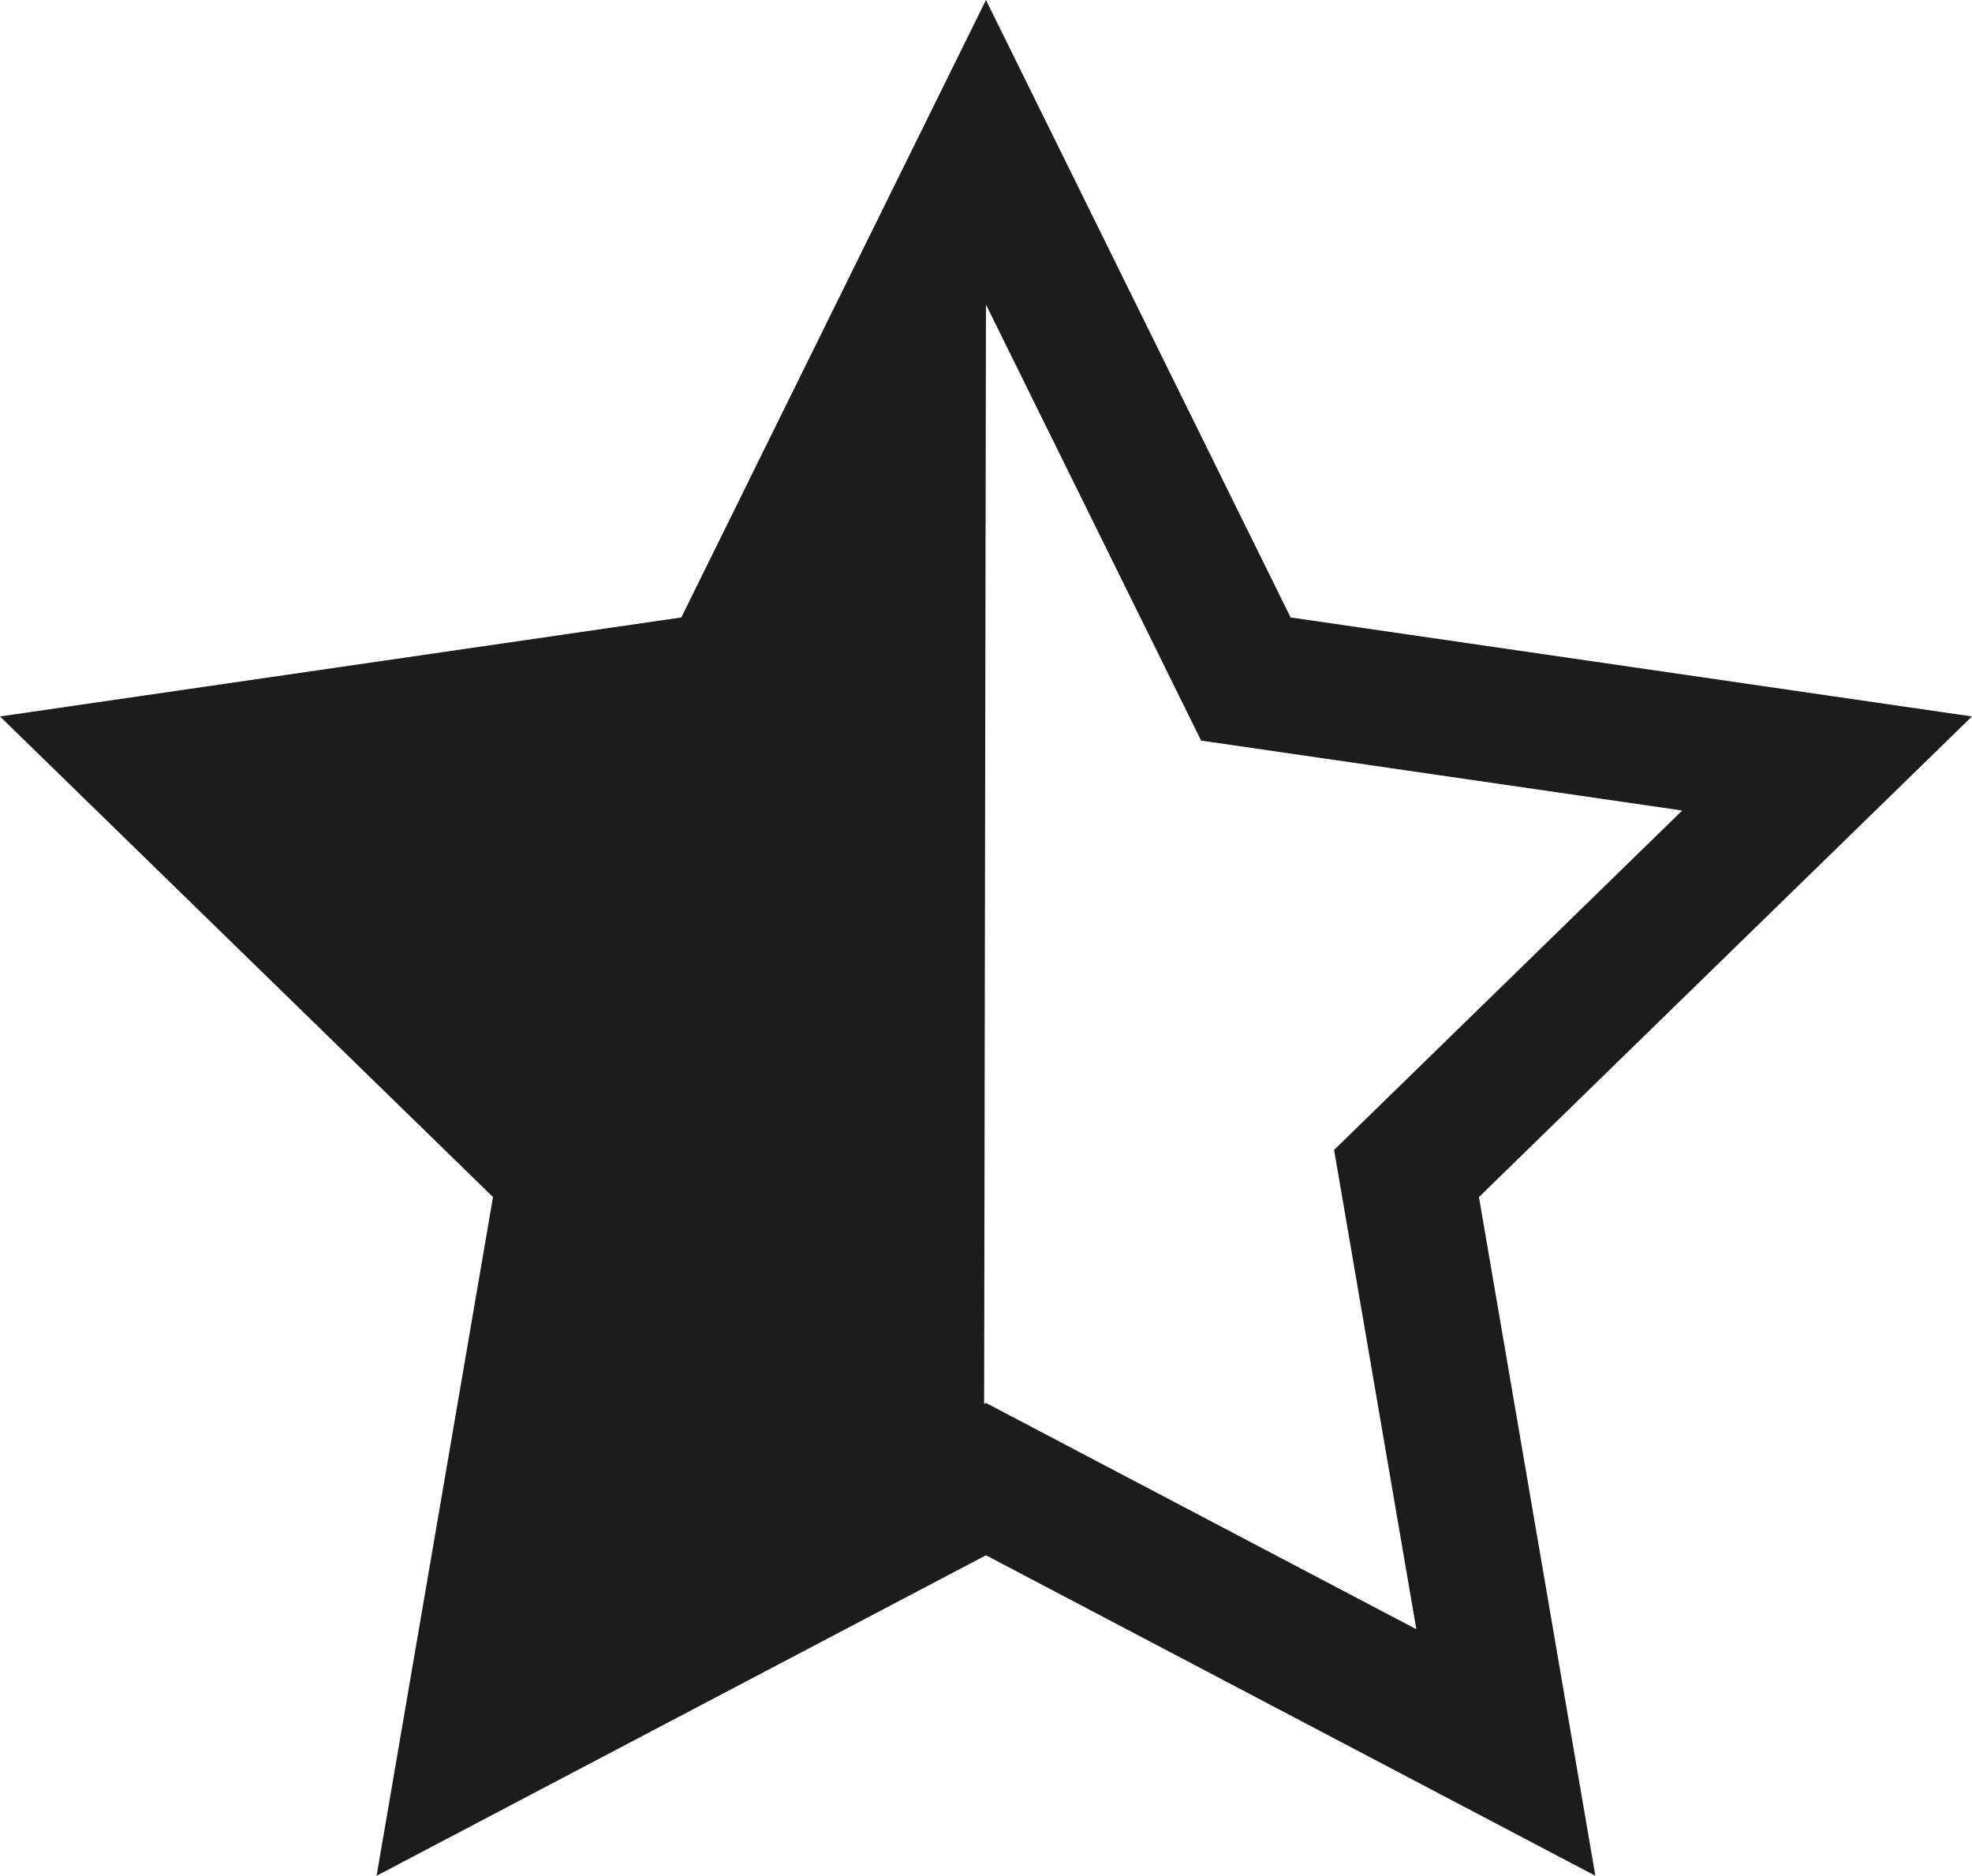
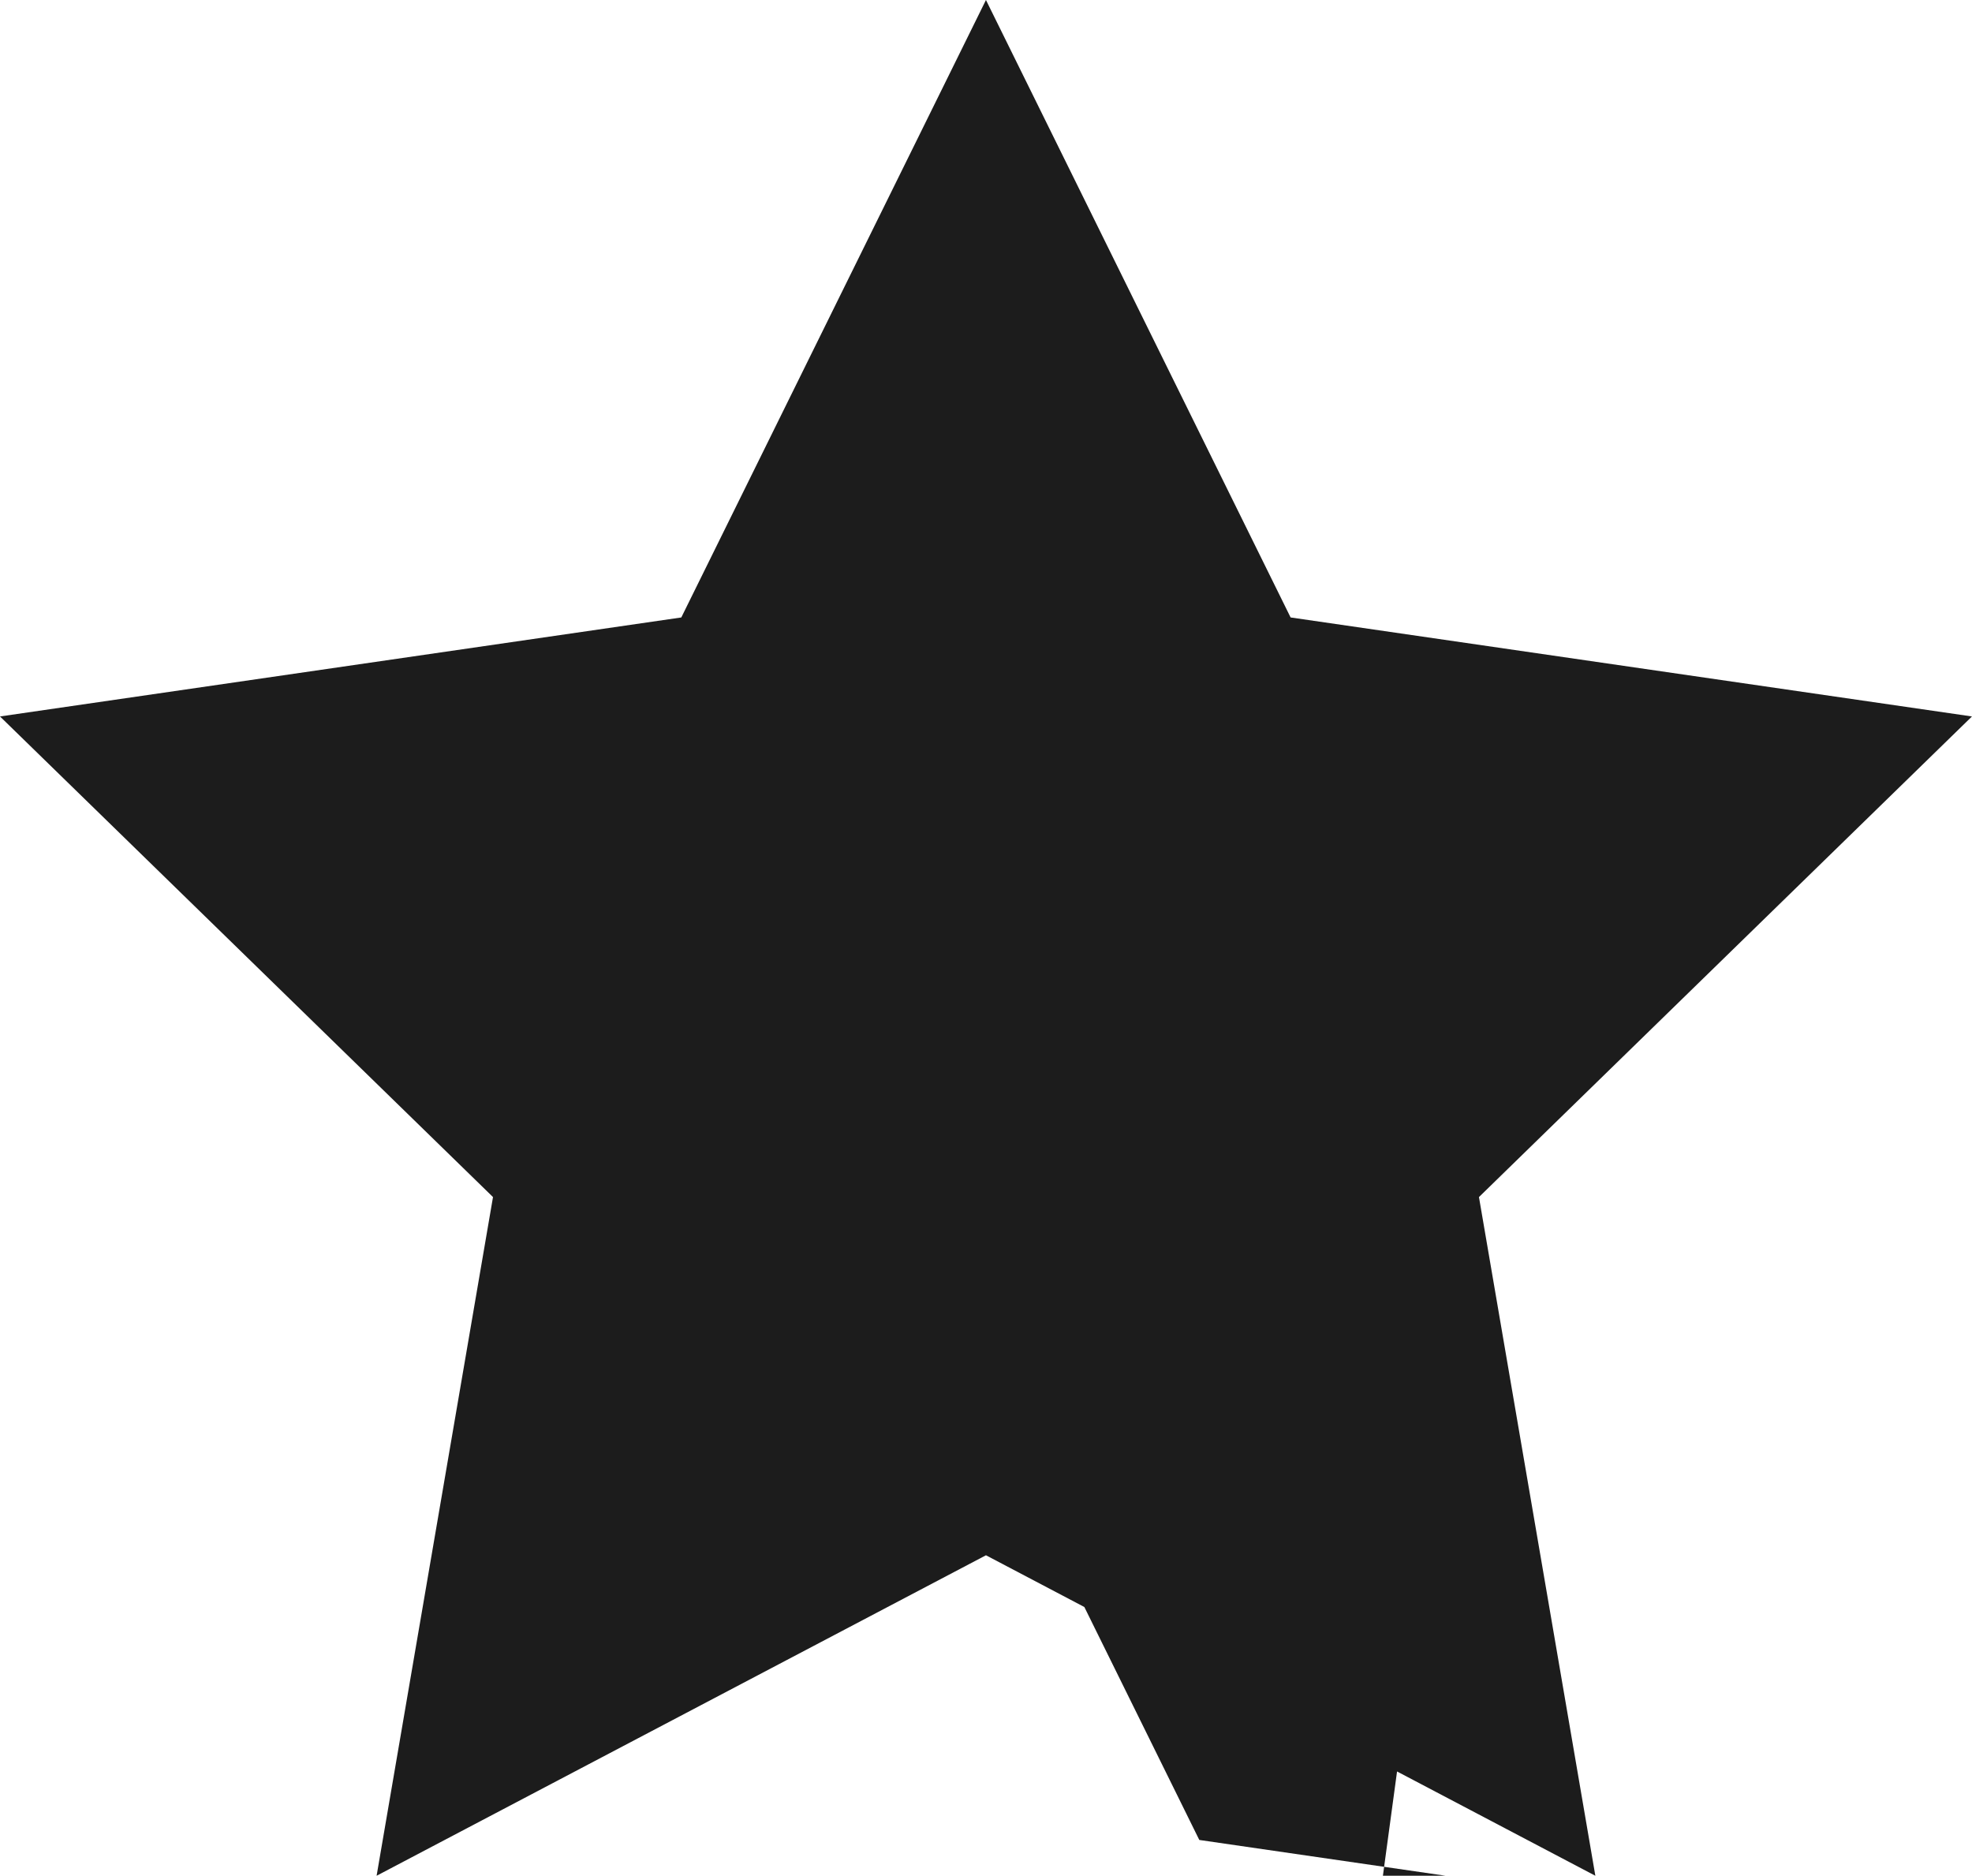
<svg xmlns="http://www.w3.org/2000/svg" width="45.44" height="43.216" viewBox="0 0 45.44 43.216">
-   <path id="Icon_metro-star-half" data-name="Icon metro-star-half" d="M48.01,19.19l-15.7-2.281L25.29,2.683,18.27,16.909,2.571,19.19l11.36,11.073L11.249,45.9,25.29,38.516,39.332,45.9,36.65,30.263,48.01,19.19ZM25.29,35.007l-.042.022L25.29,9.7l4.958,10.046,11.086,1.611-8.022,7.82L35.207,40.22l-9.916-5.213Z" transform="translate(-2.571 -2.683)" fill="#1c1c1c" />
+   <path id="Icon_metro-star-half" data-name="Icon metro-star-half" d="M48.01,19.19l-15.7-2.281L25.29,2.683,18.27,16.909,2.571,19.19l11.36,11.073L11.249,45.9,25.29,38.516,39.332,45.9,36.65,30.263,48.01,19.19ZM25.29,35.007l-.042.022l4.958,10.046,11.086,1.611-8.022,7.82L35.207,40.22l-9.916-5.213Z" transform="translate(-2.571 -2.683)" fill="#1c1c1c" />
</svg>